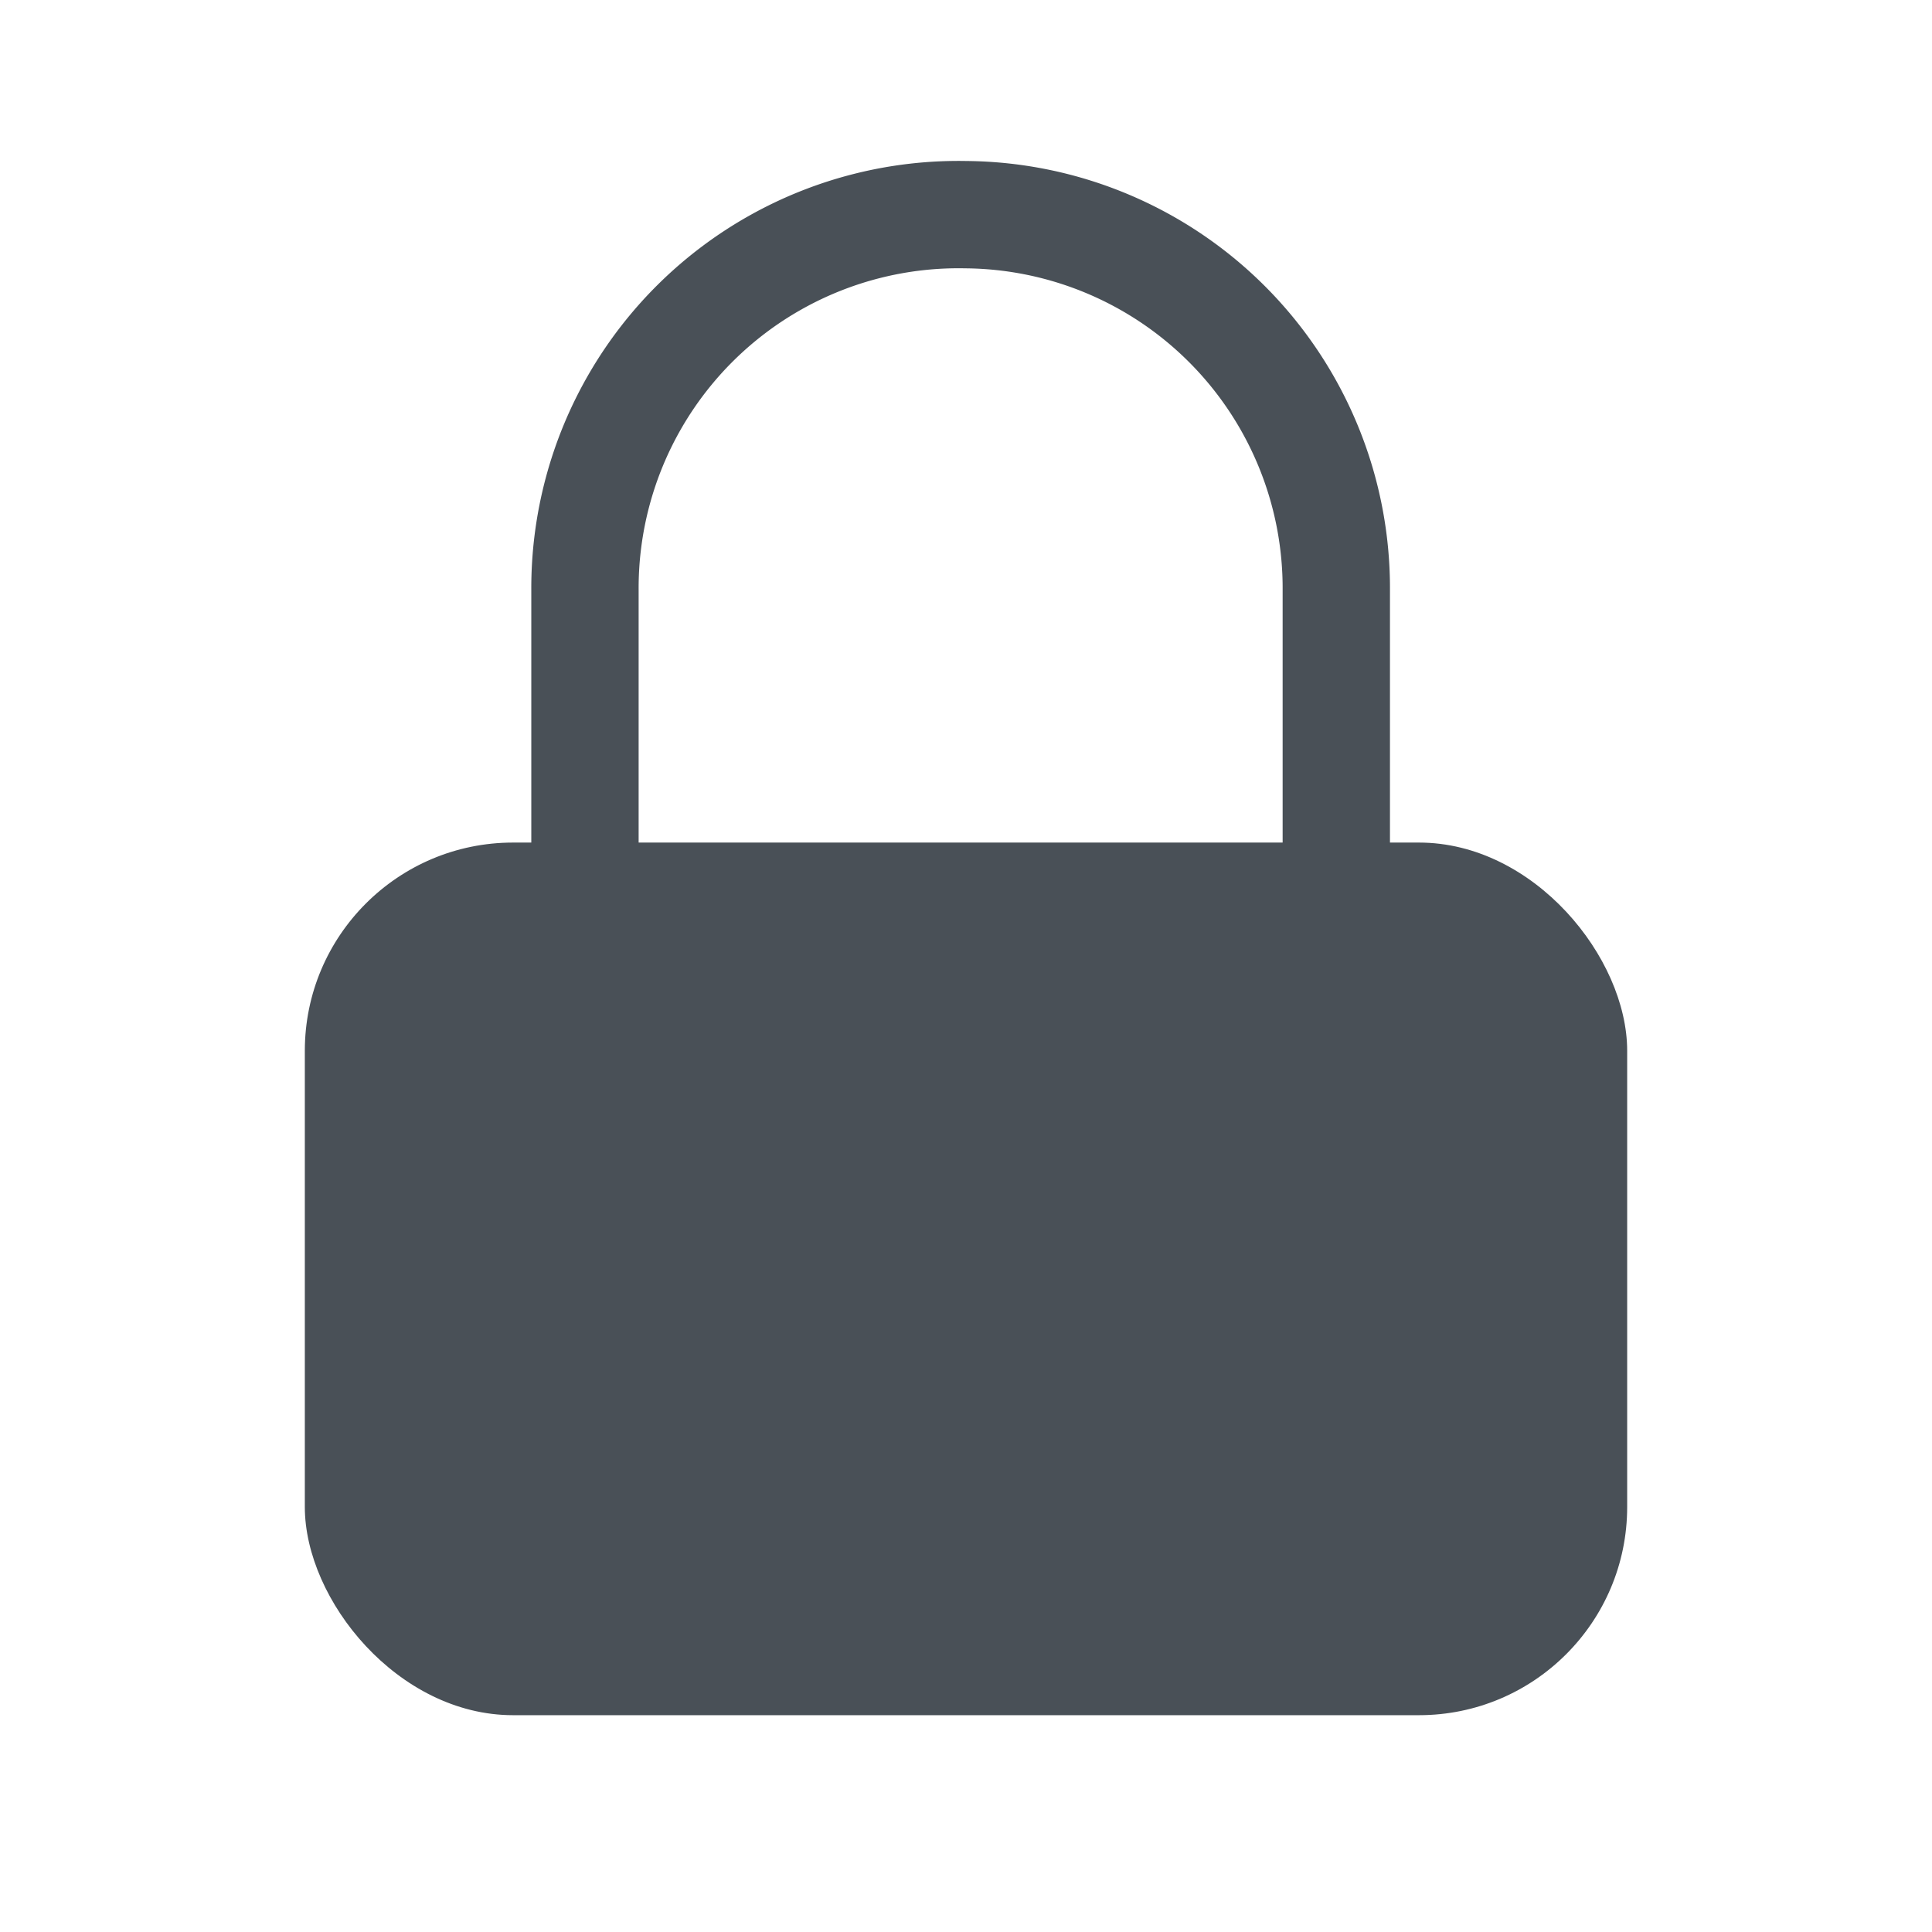
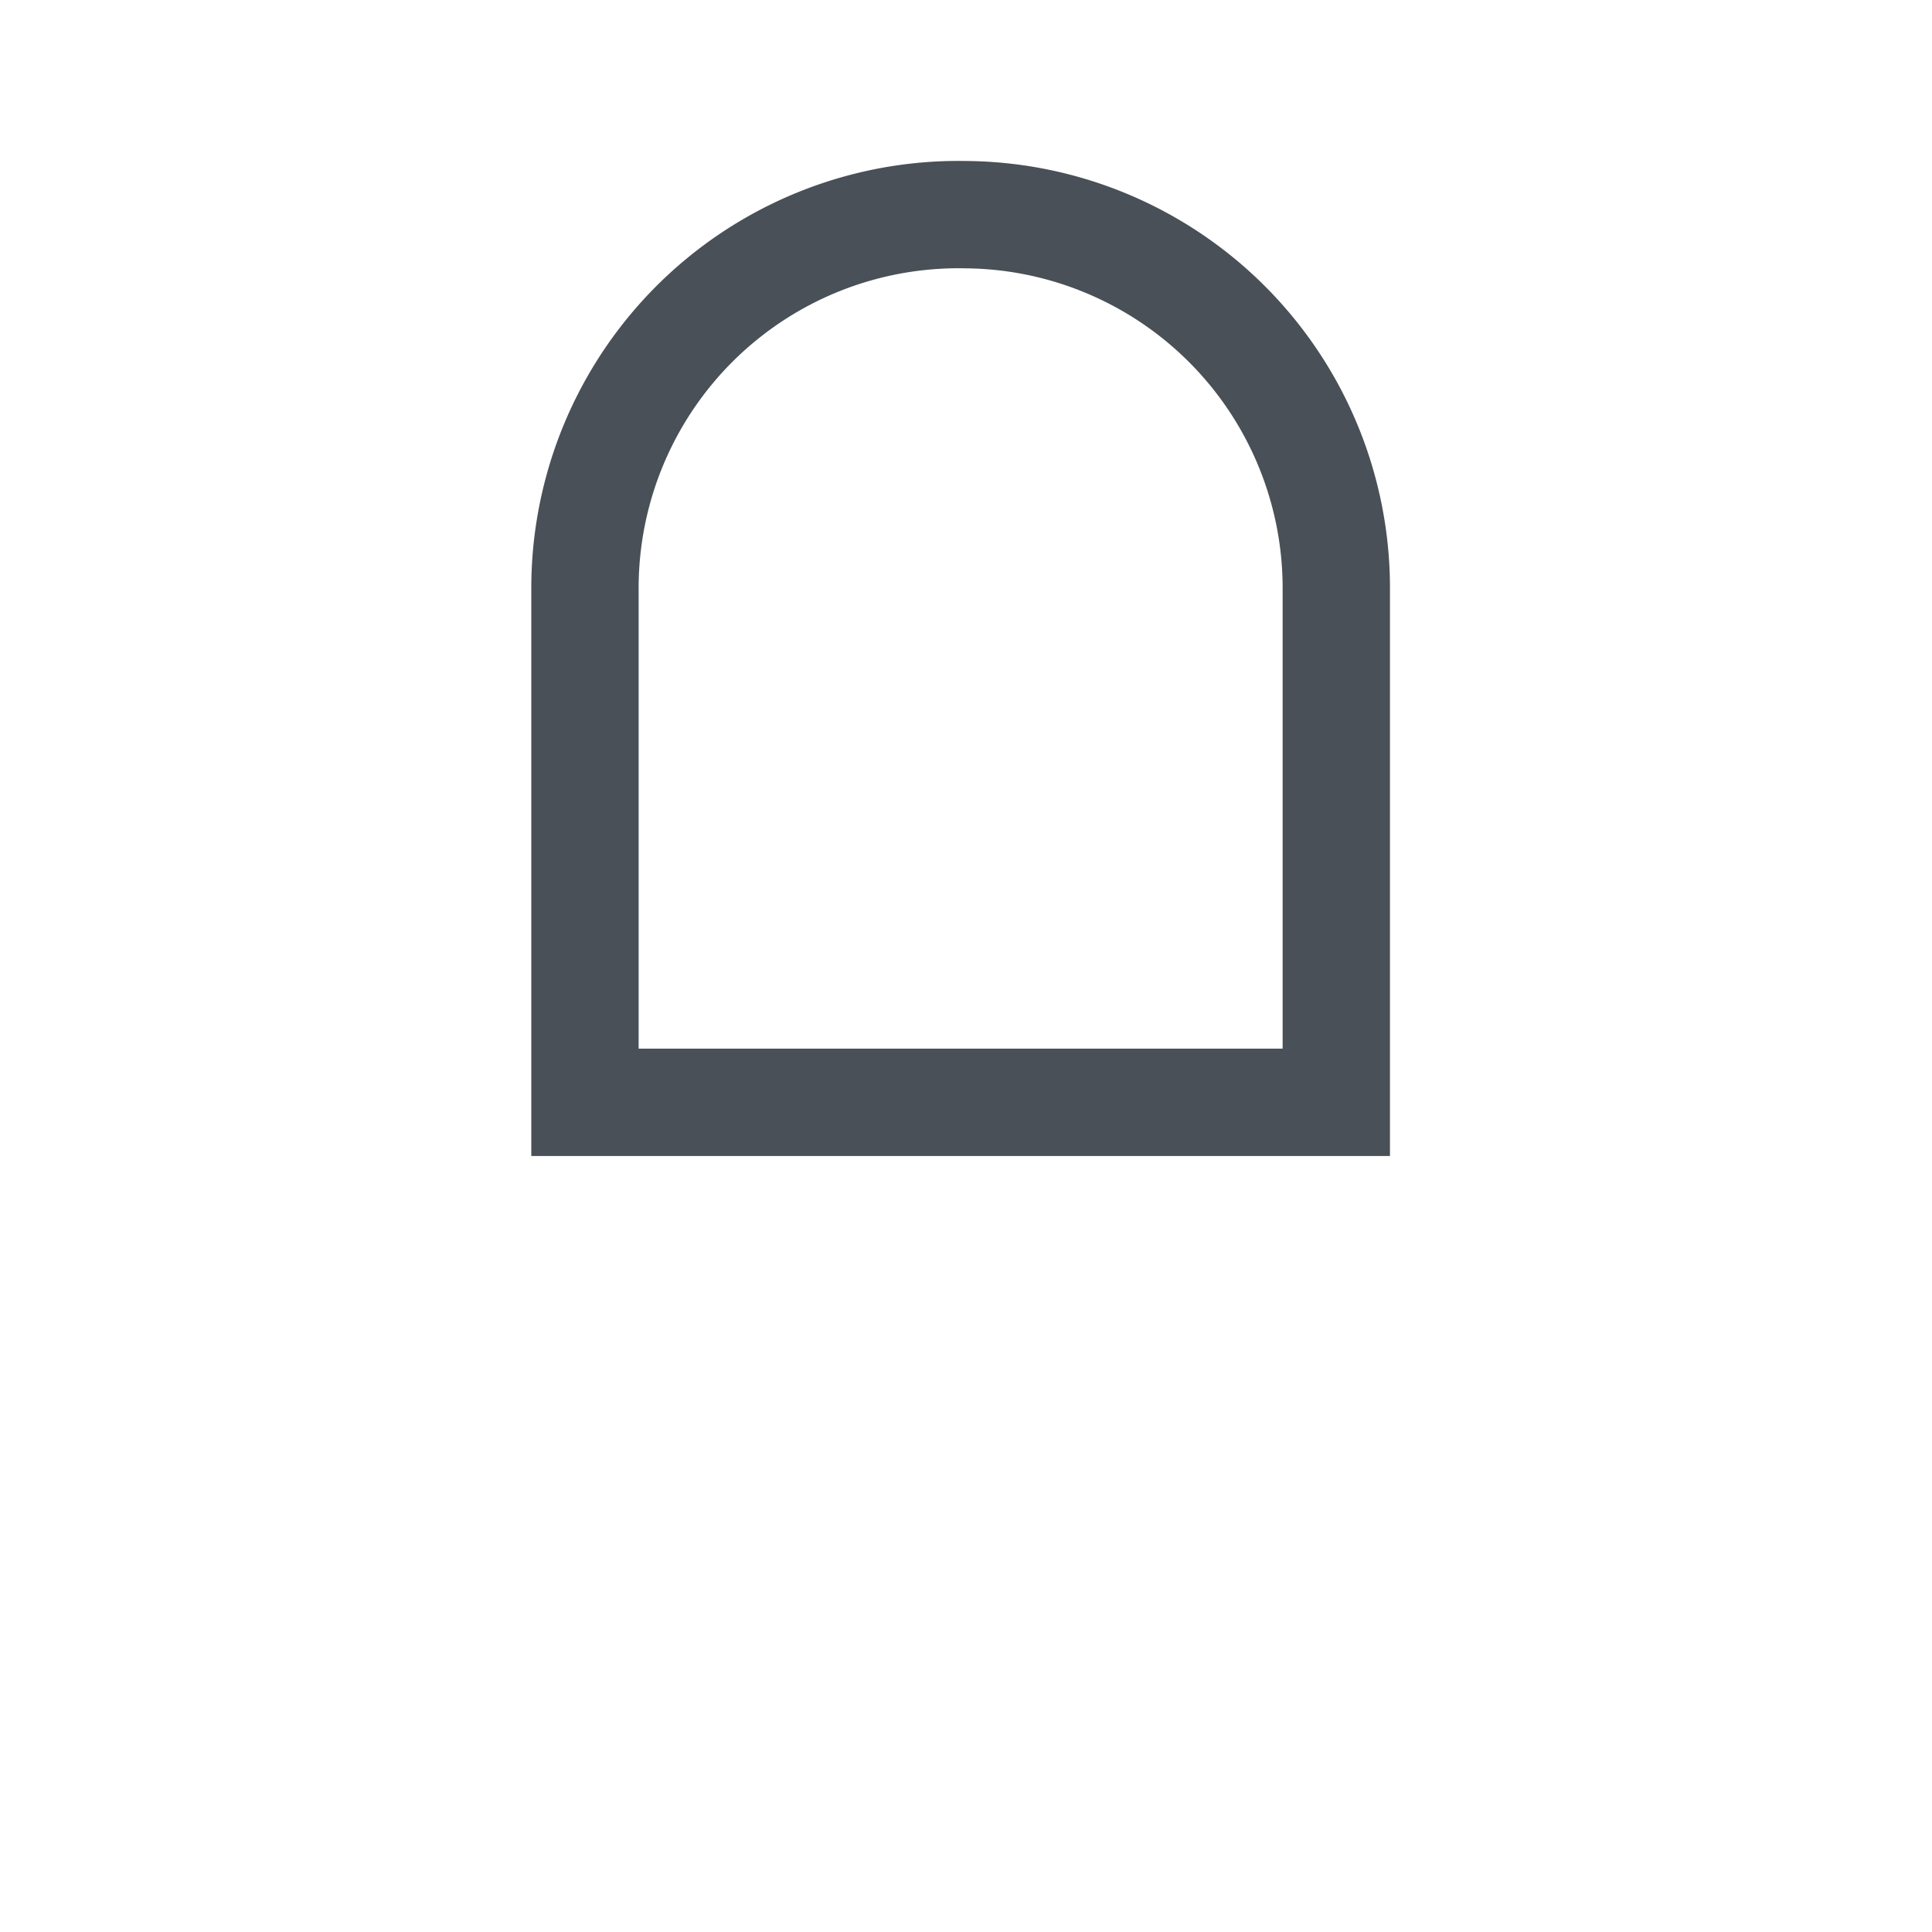
<svg xmlns="http://www.w3.org/2000/svg" id="Layer_2" data-name="Layer 2" viewBox="0 0 18 18">
  <defs>
    <style>.cls-1{fill:#495057;}.cls-2{fill:none;stroke:#495057;stroke-miterlimit:10;}</style>
  </defs>
  <title>login-signup</title>
-   <rect class="cls-1" x="2.84" y="7.85" width="12.32" height="8.13" rx="1.94" ry="1.94" />
-   <path class="cls-2" d="M9,2H9A3.48,3.48,0,0,1,12.45,5.5v4.77a0,0,0,0,1,0,0h-7a0,0,0,0,1,0,0V5.5A3.48,3.48,0,0,1,9,2Z" />
+   <path class="cls-2" d="M9,2H9A3.48,3.48,0,0,1,12.45,5.5v4.77h-7a0,0,0,0,1,0,0V5.5A3.48,3.48,0,0,1,9,2Z" />
</svg>